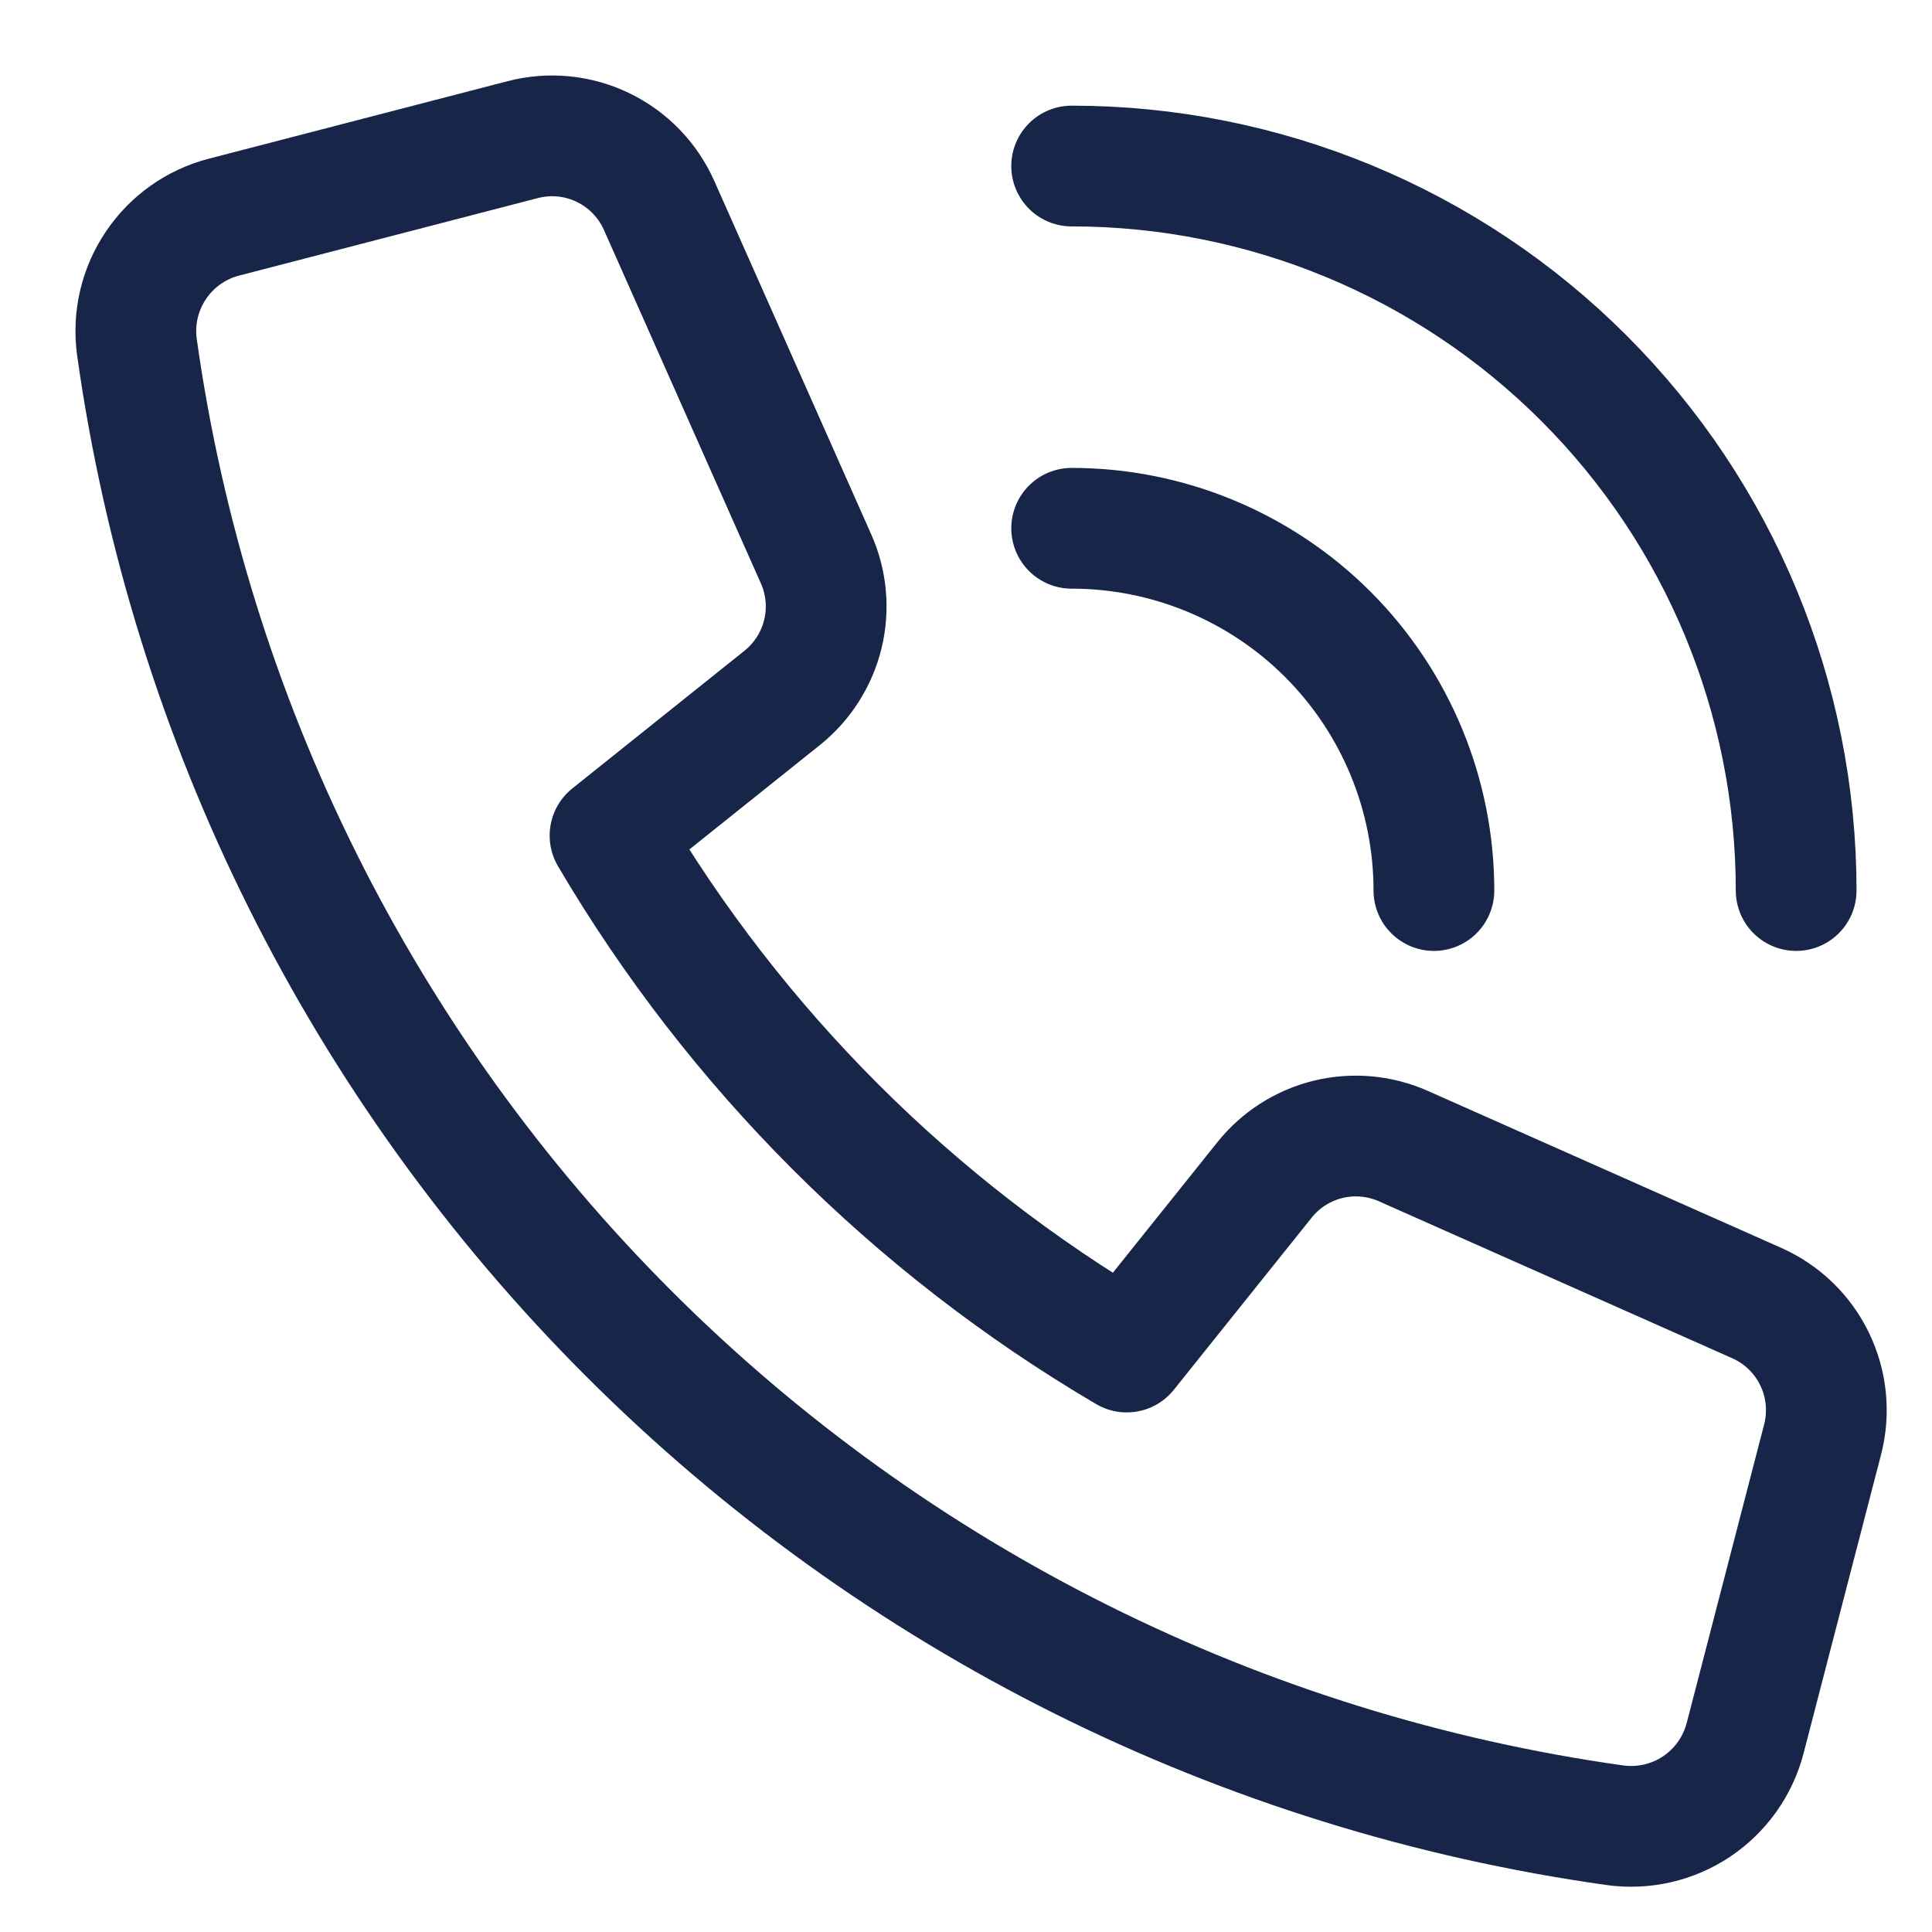
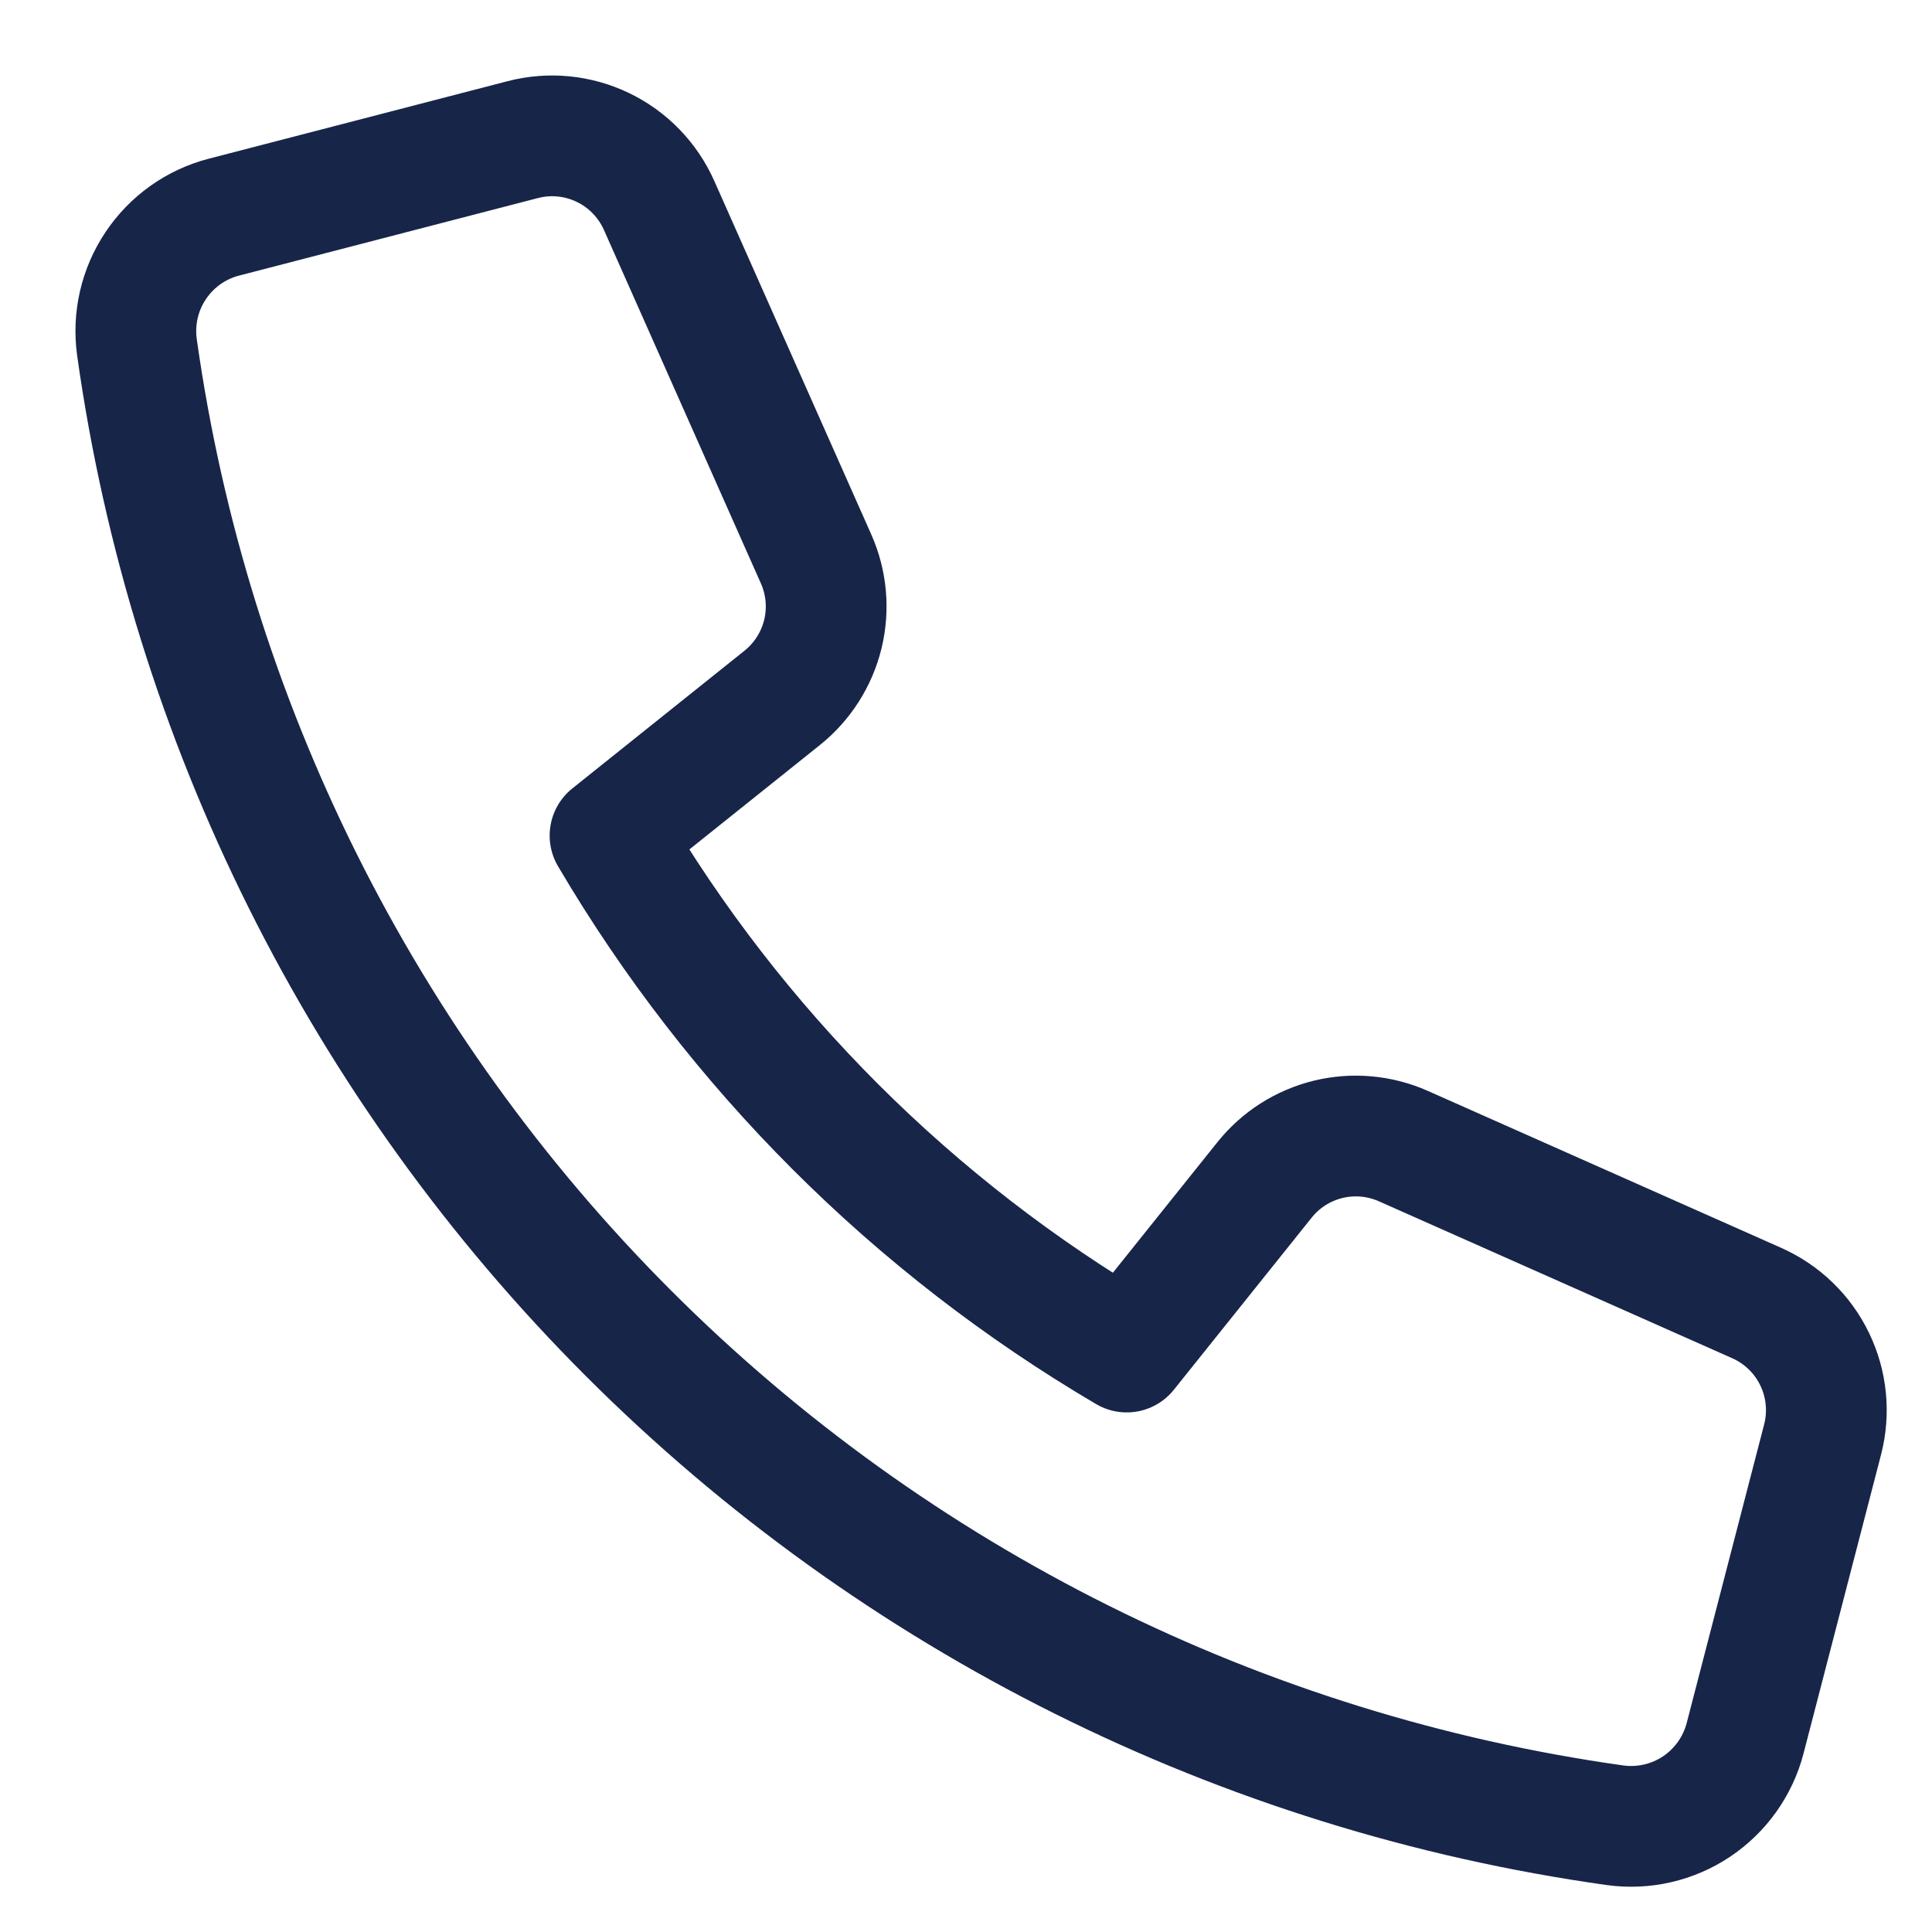
<svg xmlns="http://www.w3.org/2000/svg" width="32" height="32" viewBox="0 0 32 32" fill="none">
  <path d="M20.944 19.544L18.662 22.394C15.128 20.317 12.182 17.373 10.104 13.84L12.957 11.558C13.291 11.29 13.527 10.919 13.629 10.503C13.73 10.087 13.691 9.649 13.517 9.258L10.917 3.403C10.73 2.983 10.401 2.642 9.987 2.443C9.573 2.243 9.102 2.197 8.657 2.313L3.707 3.597C3.245 3.717 2.844 4.003 2.579 4.4C2.313 4.797 2.203 5.277 2.268 5.75C3.137 11.936 5.996 17.671 10.413 22.087C14.83 26.504 20.564 29.363 26.75 30.232C27.223 30.297 27.703 30.187 28.1 29.922C28.497 29.656 28.783 29.255 28.904 28.793L30.188 23.843C30.303 23.398 30.257 22.927 30.057 22.513C29.858 22.099 29.518 21.77 29.098 21.583L23.244 18.983C22.852 18.809 22.414 18.77 21.998 18.871C21.582 18.973 21.211 19.209 20.944 19.544V19.544Z" stroke="#172549" stroke-width="2" stroke-miterlimit="10" stroke-linecap="round" stroke-linejoin="round" />
-   <path d="M17.75 2.75C20.933 2.75 23.985 4.014 26.235 6.265C28.486 8.515 29.75 11.567 29.75 14.75" stroke="#172549" stroke-width="2" stroke-miterlimit="10" stroke-linecap="round" stroke-linejoin="round" />
-   <path d="M23.75 14.75C23.75 13.159 23.118 11.633 21.993 10.507C20.867 9.382 19.341 8.75 17.75 8.75" stroke="#172549" stroke-width="2" stroke-miterlimit="10" stroke-linecap="round" stroke-linejoin="round" />
</svg>